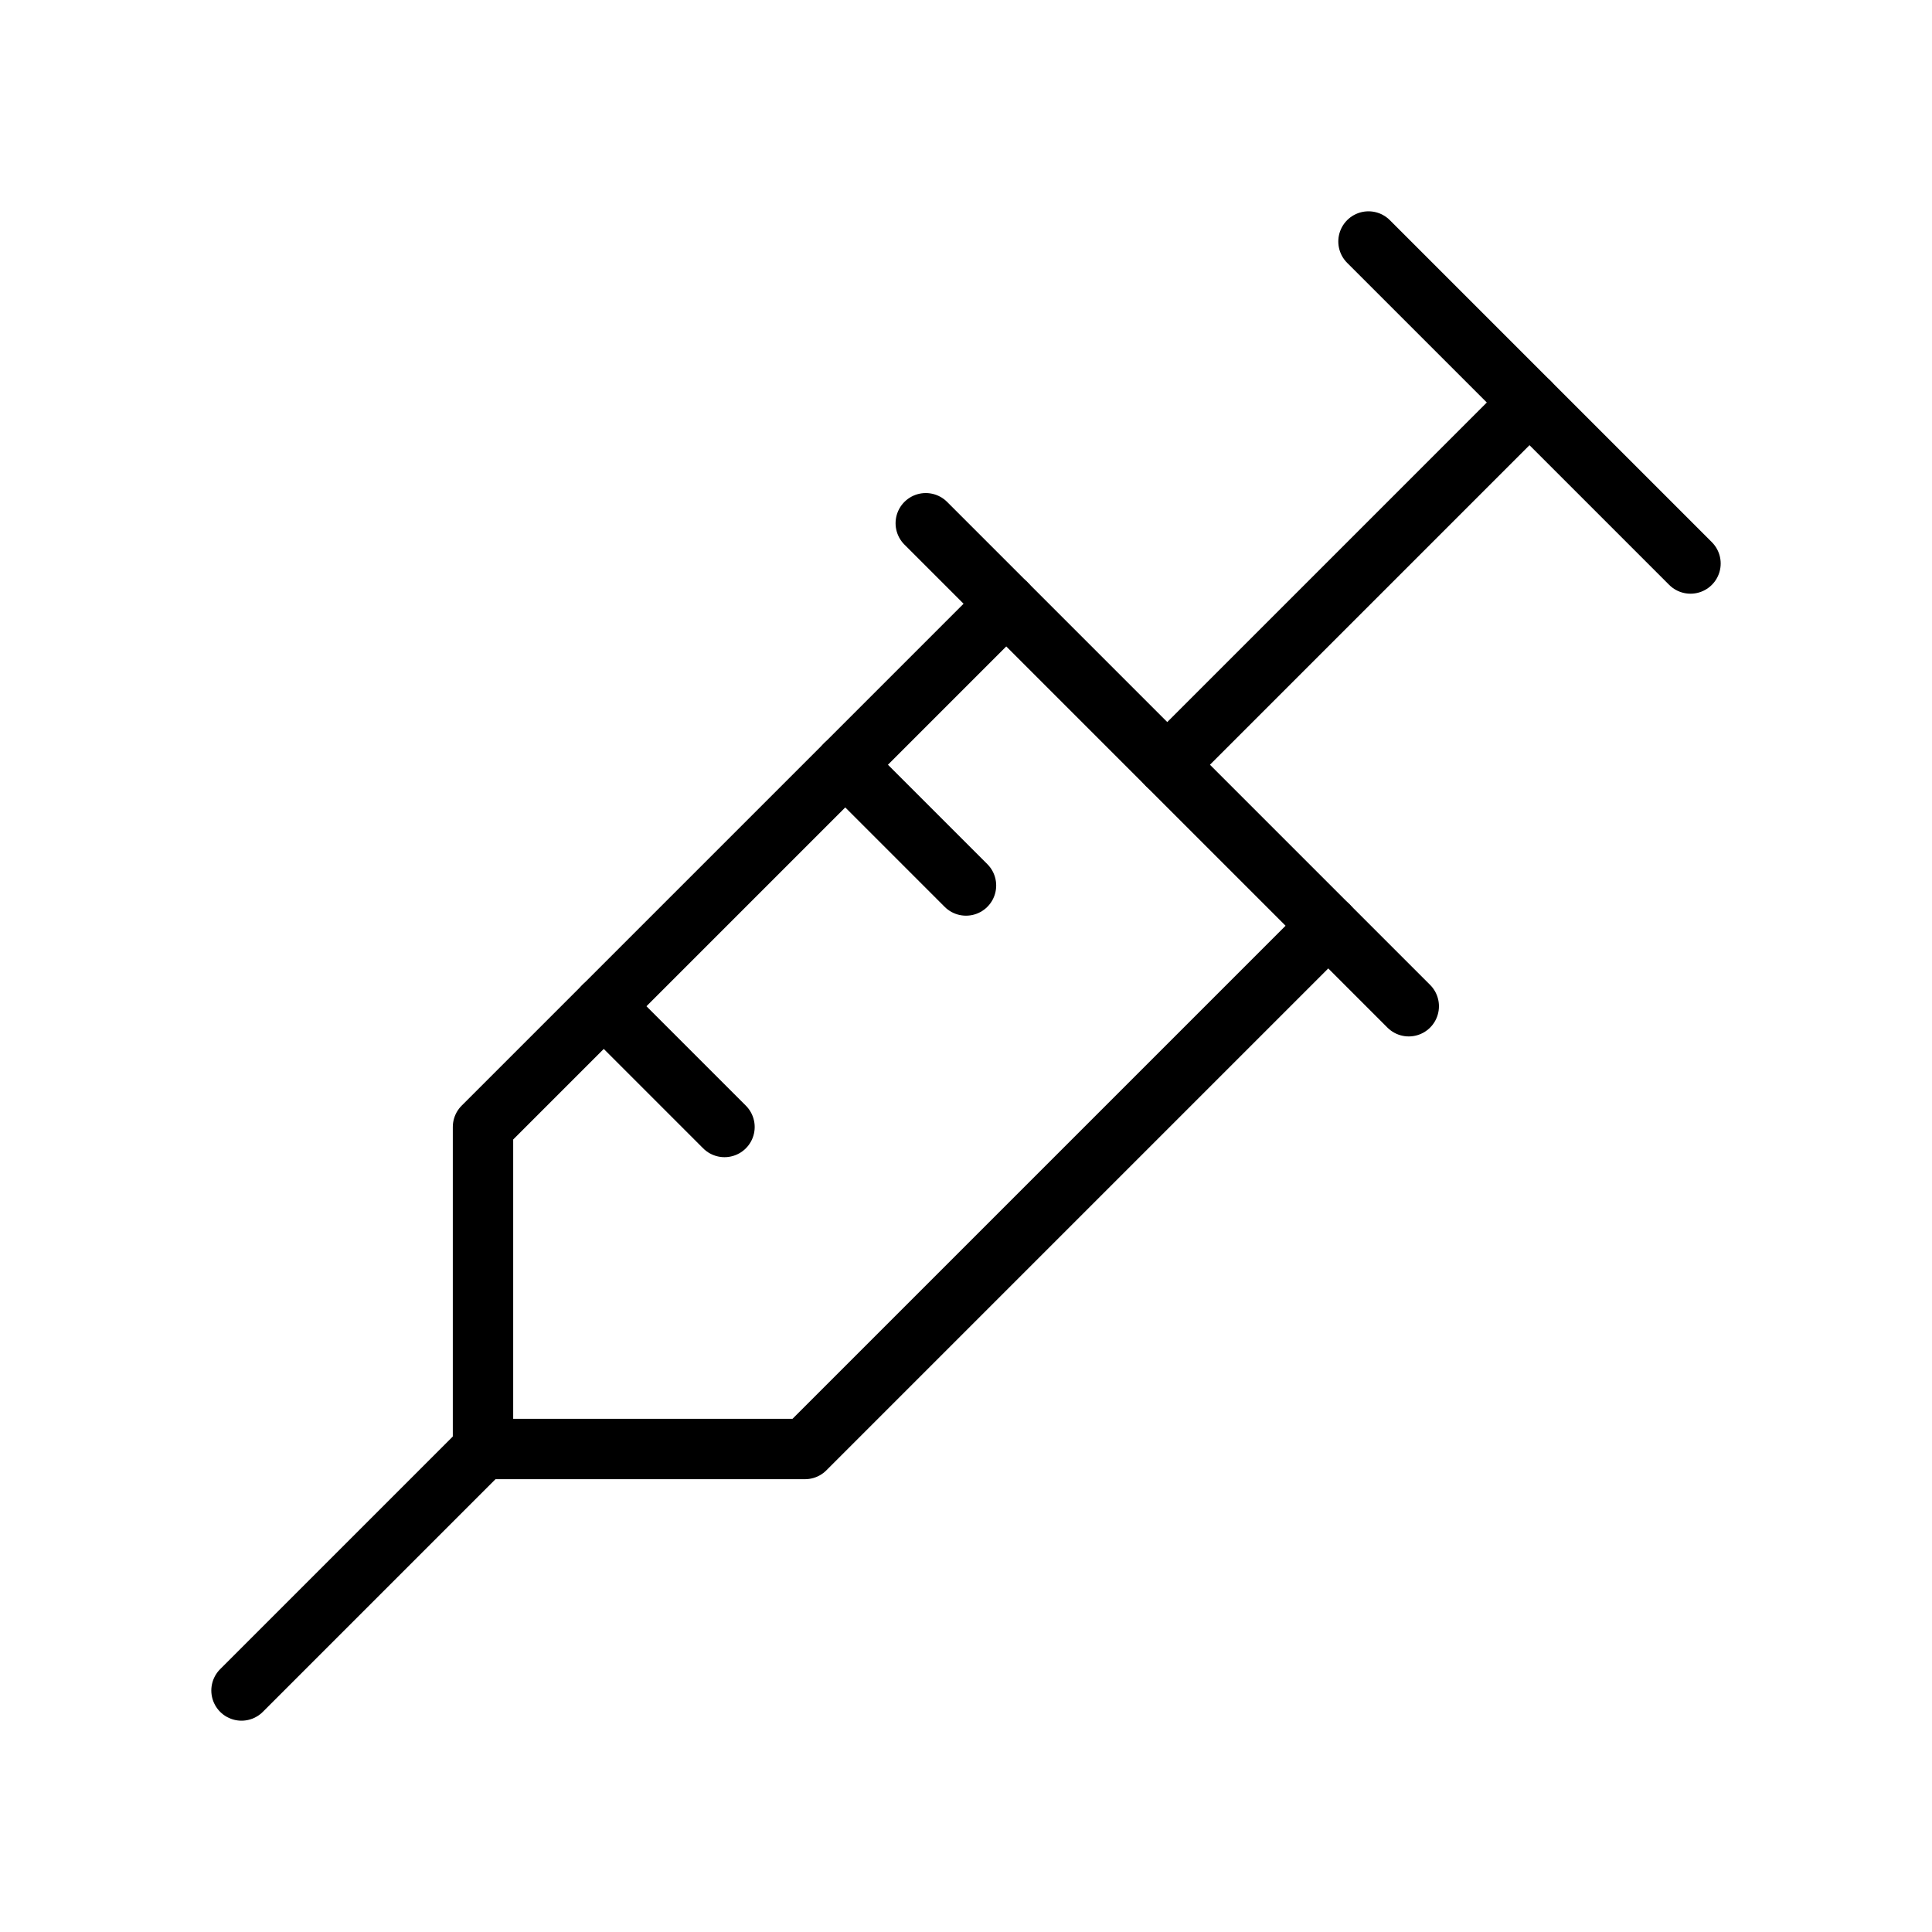
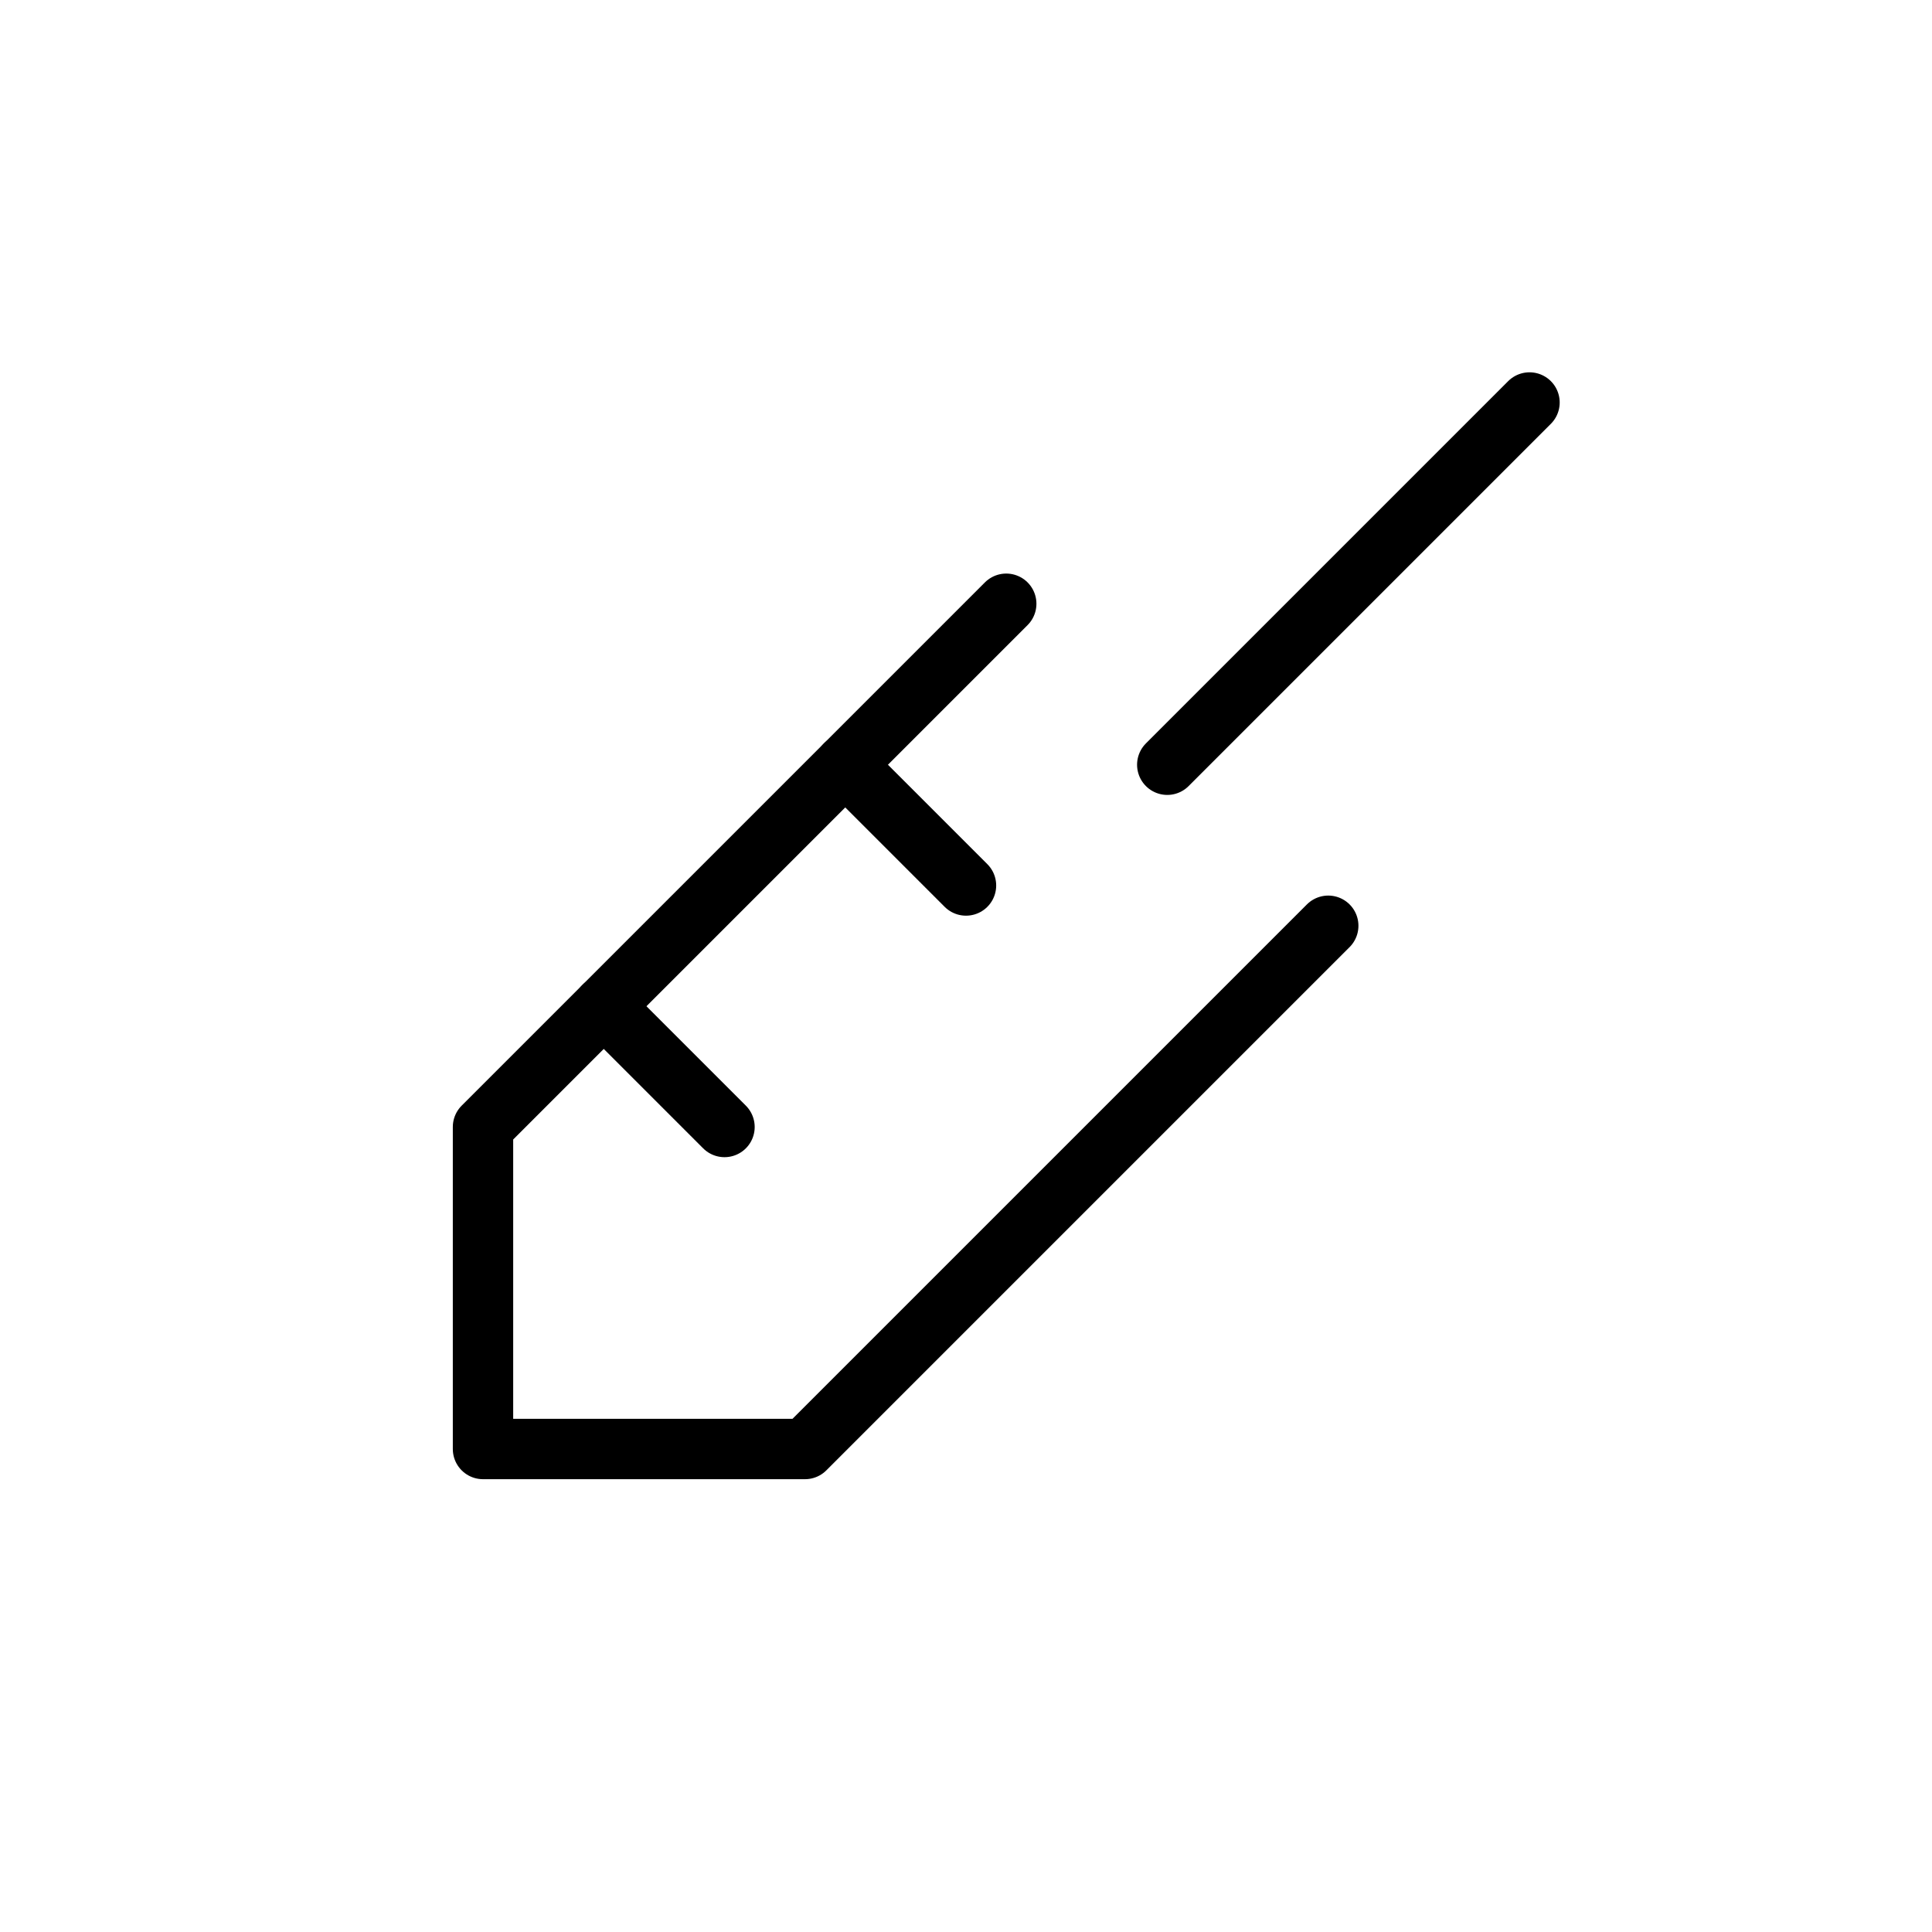
<svg xmlns="http://www.w3.org/2000/svg" width="64" height="64" viewBox="0 0 64 64" fill="none">
-   <path d="M45.333 8L56 18.667" stroke="black" stroke-width="2" stroke-linecap="round" stroke-linejoin="round" />
  <path d="M50.667 13.333L38.667 25.333" stroke="black" stroke-width="2" stroke-linecap="round" stroke-linejoin="round" />
-   <path d="M30.667 17.333L46.667 33.333" stroke="black" stroke-width="2" stroke-linecap="round" stroke-linejoin="round" />
  <path d="M44 30.667L26.667 48H16V37.333L33.333 20" stroke="black" stroke-width="2" stroke-linecap="round" stroke-linejoin="round" />
  <path d="M20 33.333L24 37.333" stroke="black" stroke-width="2" stroke-linecap="round" stroke-linejoin="round" />
  <path d="M28 25.333L32 29.333" stroke="black" stroke-width="2" stroke-linecap="round" stroke-linejoin="round" />
-   <path d="M8 56L16 48" stroke="black" stroke-width="2" stroke-linecap="round" stroke-linejoin="round" />
</svg>